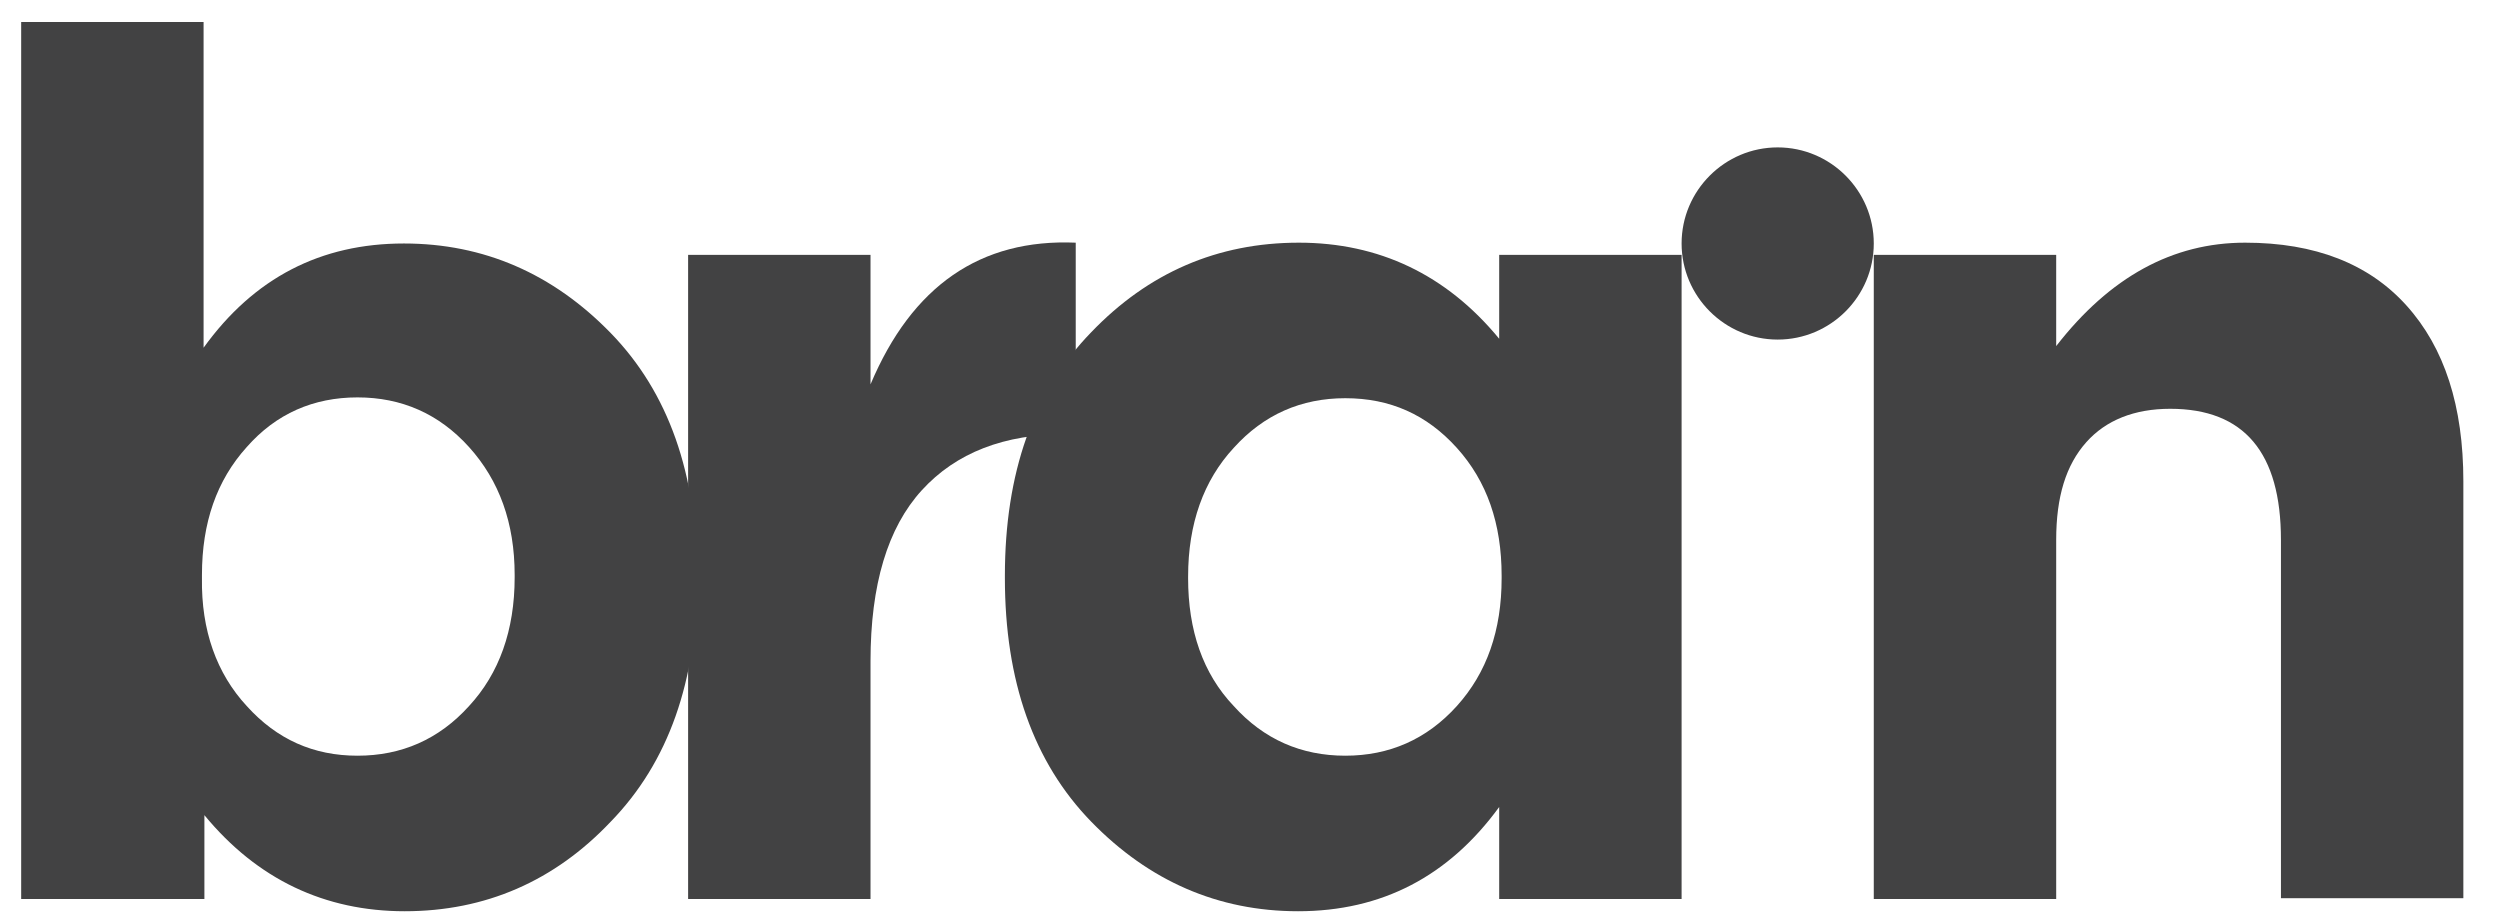
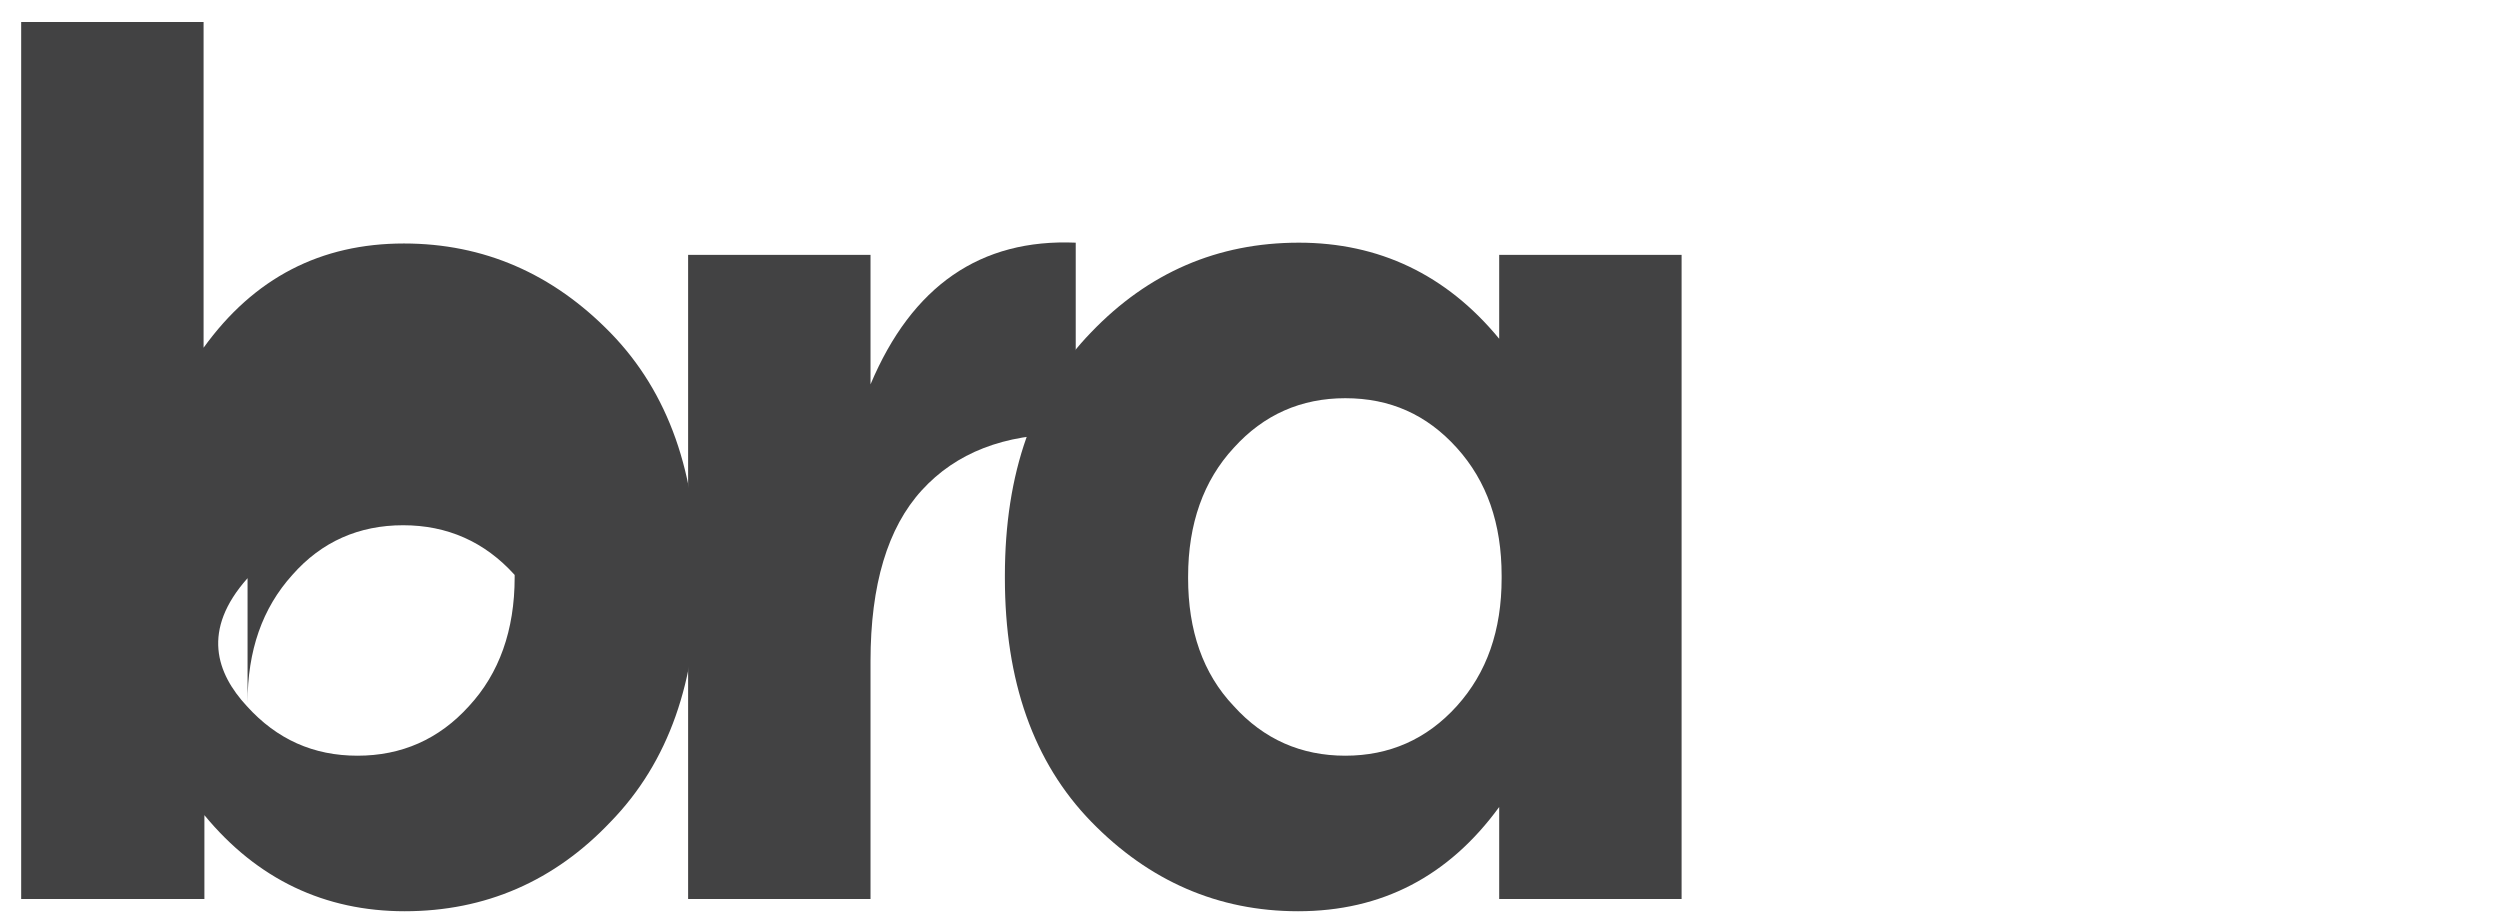
<svg xmlns="http://www.w3.org/2000/svg" id="Capa_1" x="0px" y="0px" viewBox="0 0 307 113" style="enable-background:new 0 0 307 113;" xml:space="preserve">
  <style type="text/css">	.st0{fill:#424243;}</style>
  <g>
-     <path class="st0" d="M49.7,111.9c-9.8,0-18.1-3.9-24.6-11.8v10.3H2.6V2.7H25v40c6.2-8.6,14.4-12.8,24.6-12.8  c9.8,0,18.3,3.7,25.4,11c7.1,7.3,10.6,17.3,10.6,29.9V71c0,12.6-3.5,22.6-10.6,29.9C68.1,108.2,59.6,111.9,49.7,111.9z M30.3,86.7  c3.7,4.1,8.2,6.1,13.6,6.1c5.4,0,10-2,13.7-6.1c3.7-4,5.6-9.3,5.6-15.8v-0.3c0-6.4-1.9-11.6-5.6-15.7c-3.7-4.1-8.3-6.1-13.7-6.1  c-5.4,0-10,2-13.6,6.1c-3.7,4.1-5.5,9.3-5.5,15.7V71C24.7,77.4,26.6,82.7,30.3,86.7z" />
+     <path class="st0" d="M49.7,111.9c-9.8,0-18.1-3.9-24.6-11.8v10.3H2.6V2.7H25v40c6.2-8.6,14.4-12.8,24.6-12.8  c9.8,0,18.3,3.7,25.4,11c7.1,7.3,10.6,17.3,10.6,29.9V71c0,12.6-3.5,22.6-10.6,29.9C68.1,108.2,59.6,111.9,49.7,111.9z M30.3,86.7  c3.7,4.1,8.2,6.1,13.6,6.1c5.4,0,10-2,13.7-6.1c3.7-4,5.6-9.3,5.6-15.8v-0.3c-3.7-4.1-8.3-6.1-13.7-6.1  c-5.4,0-10,2-13.6,6.1c-3.7,4.1-5.5,9.3-5.5,15.7V71C24.7,77.4,26.6,82.7,30.3,86.7z" />
    <path class="st0" d="M84.5,110.4V31.3h22.4v15.9c5.1-12.1,13.5-17.9,25.2-17.4v23.5H131c-7.7,0-13.6,2.3-17.8,6.9  c-4.2,4.6-6.3,11.6-6.3,21v29.2H84.5z" />
    <path class="st0" d="M159.4,111.9c-9.8,0-18.3-3.7-25.4-11c-7.1-7.3-10.6-17.3-10.6-29.9v-0.3c0-12.6,3.5-22.6,10.6-29.9  c7-7.3,15.5-11,25.5-11c9.8,0,18.1,3.9,24.6,11.8V31.3h22.4v79.1h-22.4V99.1C177.9,107.6,169.7,111.9,159.4,111.9z M151.5,86.7  c3.7,4.1,8.3,6.1,13.7,6.1c5.4,0,10-2,13.7-6.1c3.7-4.1,5.5-9.3,5.5-15.7v-0.3c0-6.4-1.8-11.6-5.5-15.7c-3.7-4.1-8.2-6.1-13.7-6.1  c-5.4,0-10,2-13.7,6.1c-3.7,4-5.6,9.3-5.6,15.8V71C145.9,77.4,147.7,82.7,151.5,86.7z" />
-     <path class="st0" d="M230.1,110.4V31.3h22.4v11.2c6.6-8.5,14.3-12.7,23.2-12.7c8.6,0,15.2,2.6,19.8,7.7c4.7,5.2,7,12.4,7,21.6v51.2  h-22.4V66.3c0-10.7-4.5-16.1-13.6-16.1c-4.4,0-7.9,1.4-10.3,4.1c-2.5,2.8-3.7,6.7-3.7,12v44.1H230.1z" />
-     <path class="st0" d="M218.3,41.7L218.3,41.7c-6.5,0-11.8-5.3-11.8-11.8v0c0-6.5,5.3-11.8,11.8-11.8h0c6.5,0,11.8,5.3,11.8,11.8v0  C230.1,36.4,224.8,41.7,218.3,41.7z" />
  </g>
</svg>